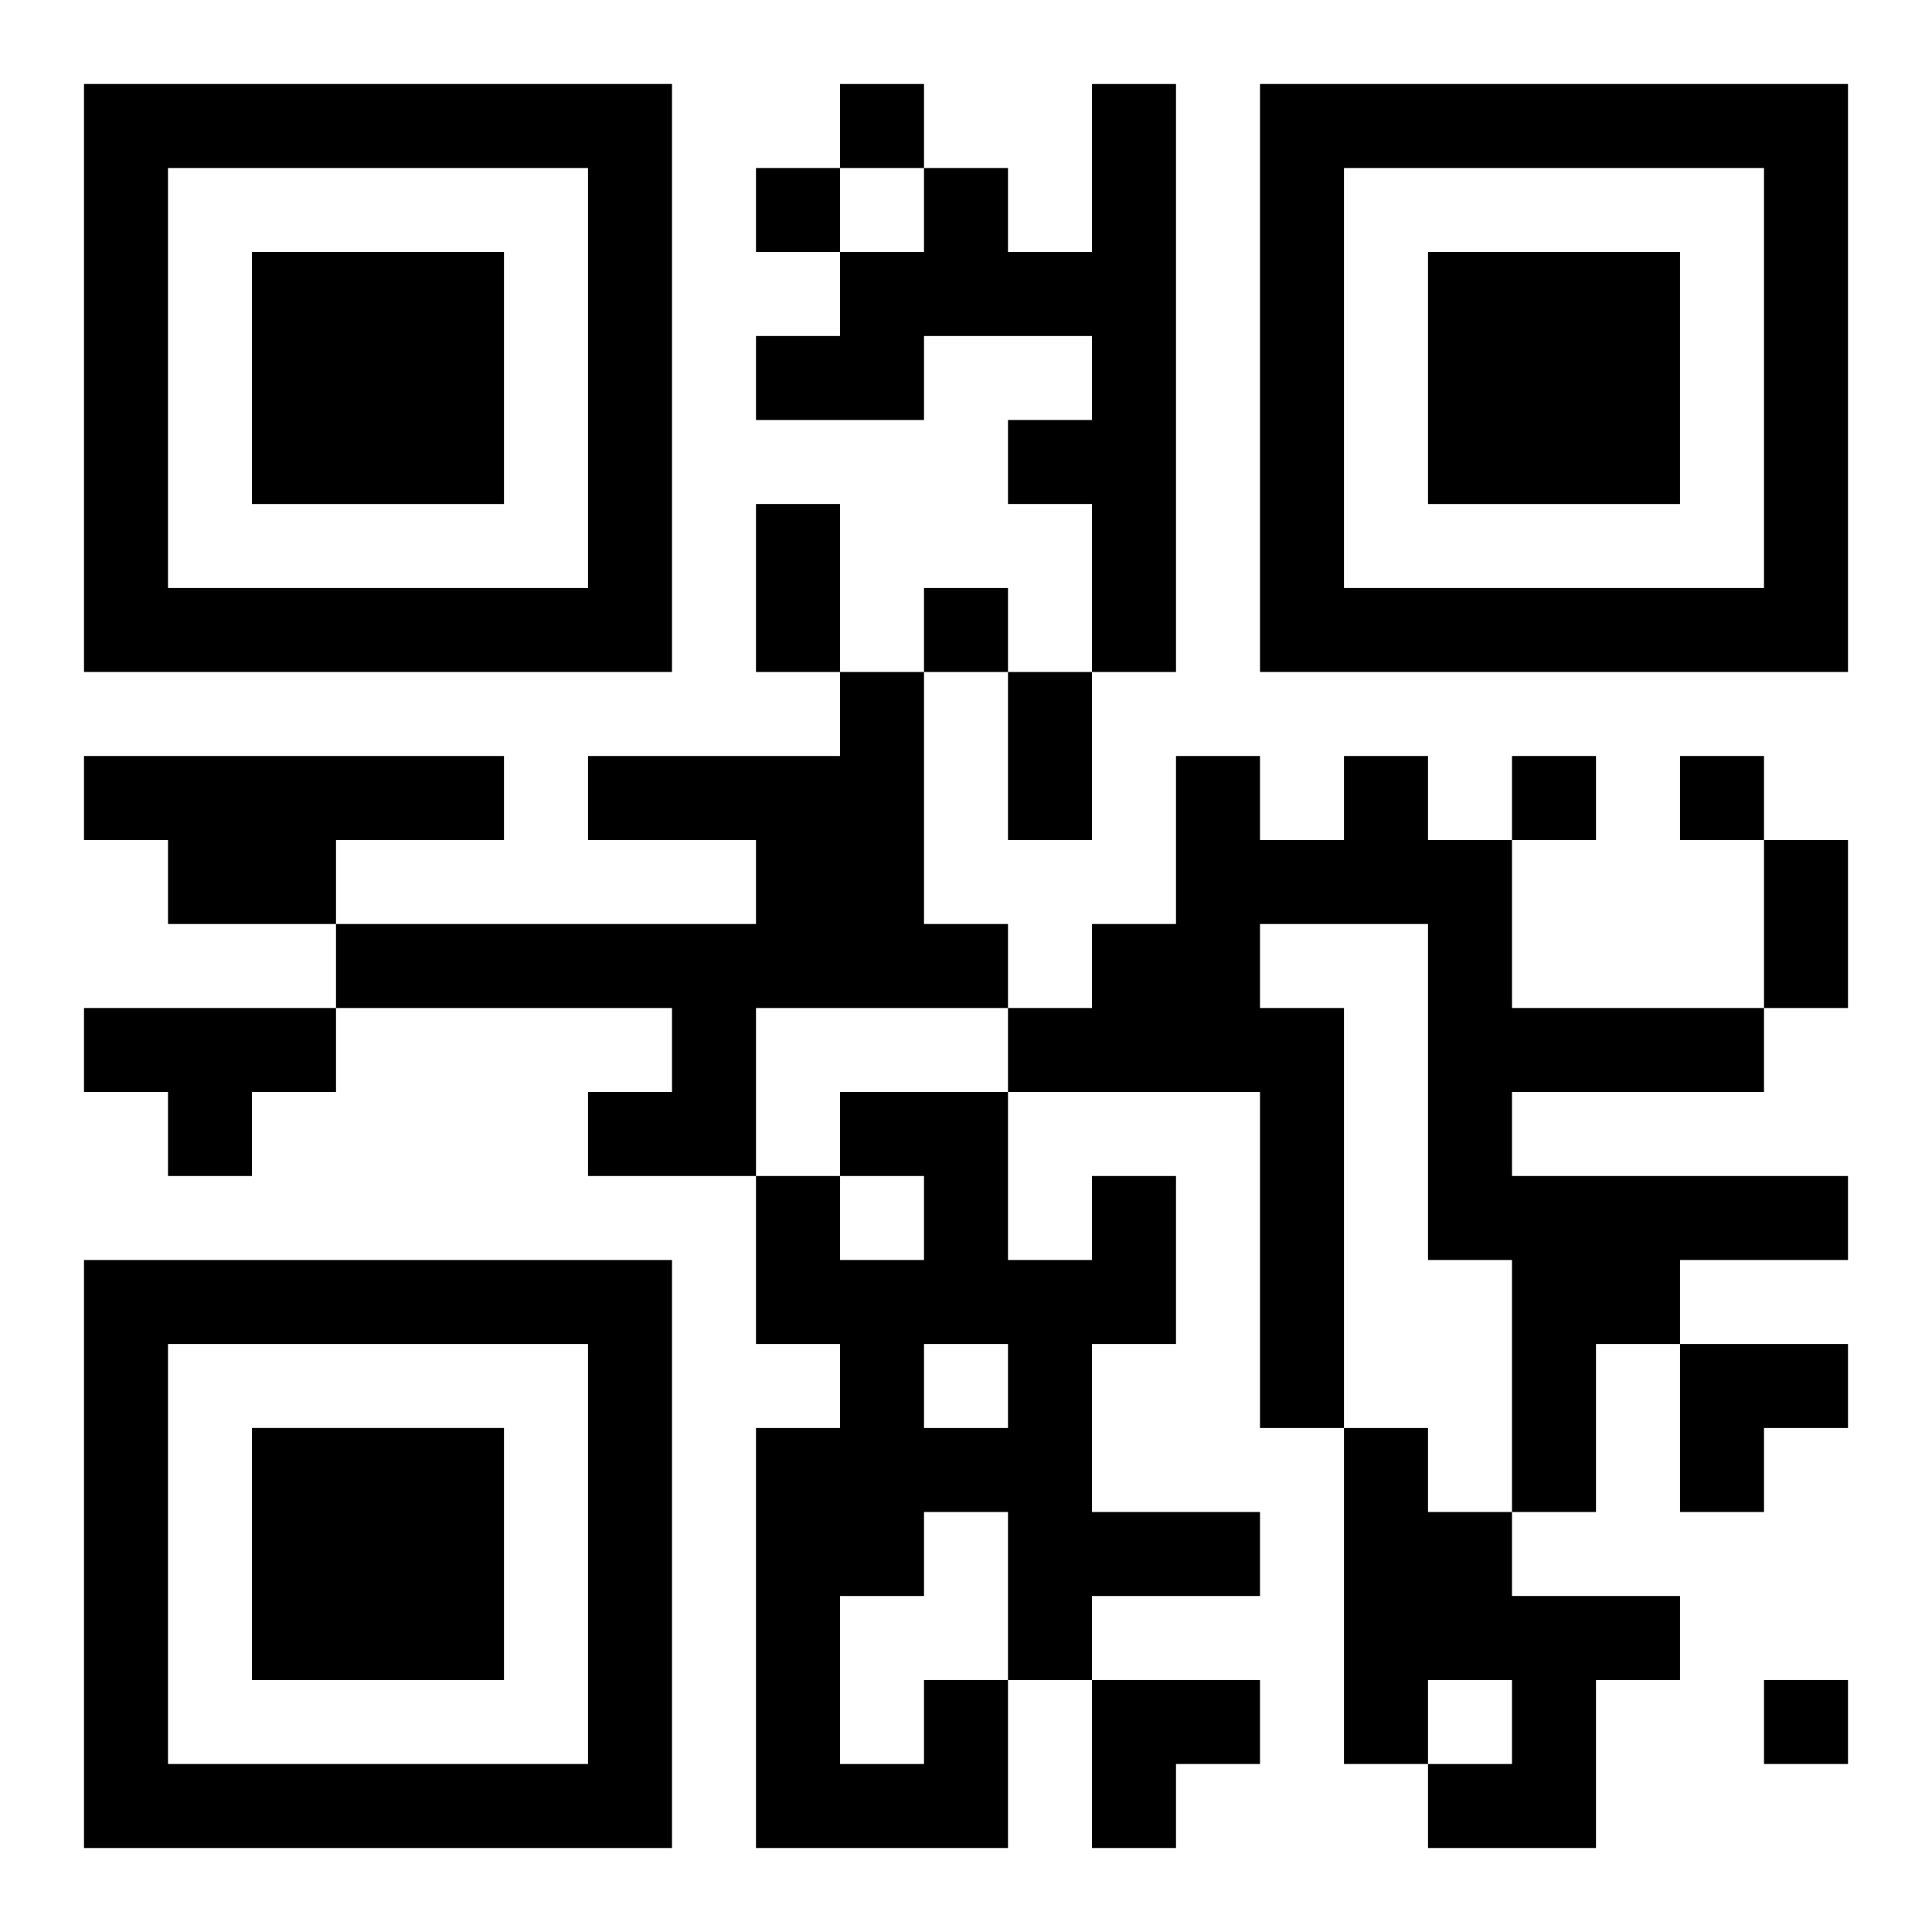
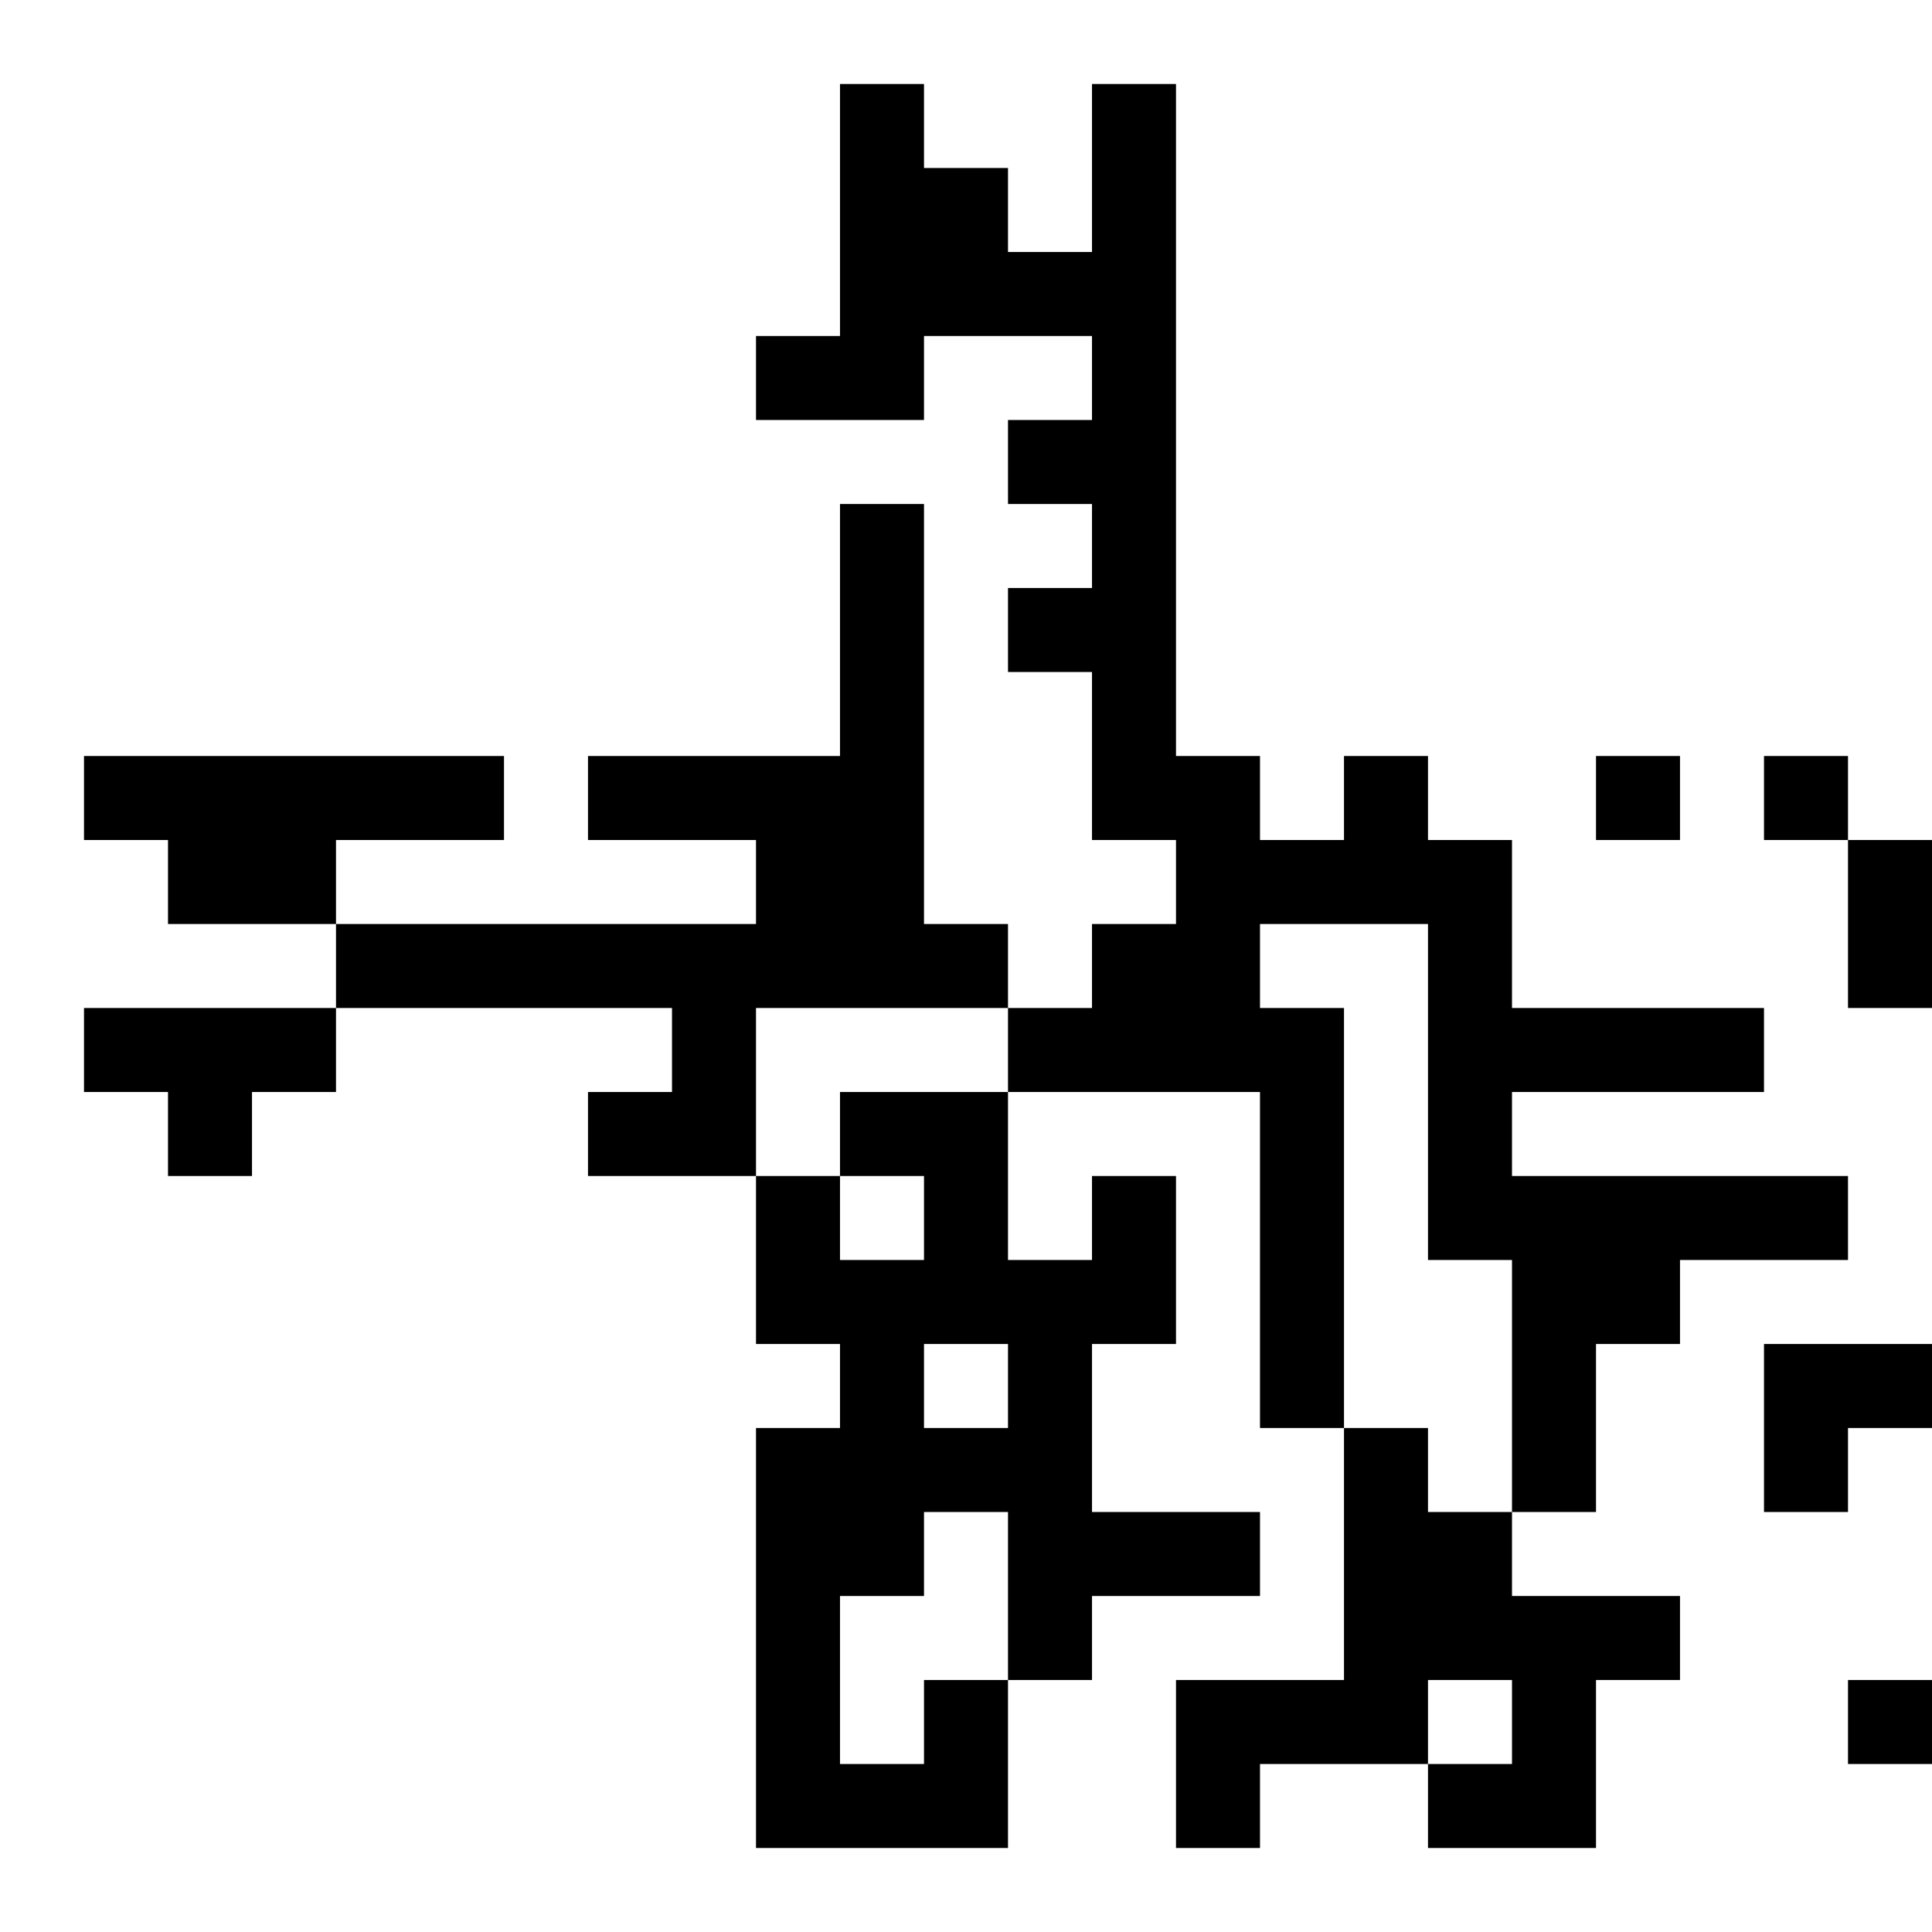
<svg xmlns="http://www.w3.org/2000/svg" xmlns:xlink="http://www.w3.org/1999/xlink" width="250" height="250" baseProfile="full" version="1.1" viewBox="-1 -1 23 23">
  <symbol id="a">
-     <path d="m0 7v7h7v-7h-7zm1 1h5v5h-5v-5zm1 1v3h3v-3h-3z" />
-   </symbol>
+     </symbol>
  <use y="-7" xlink:href="#a" />
  <use y="7" xlink:href="#a" />
  <use x="14" y="-7" xlink:href="#a" />
-   <path d="m12 0h1v7h-1v-2h-1v-1h1v-1h-2v1h-2v-1h1v-1h1v-1h1v1h1v-2m-3 7h1v3h1v1h-3v2h-2v-1h1v-1h-4v-1h5v-1h-2v-1h3v-1m-9 1h5v1h-2v1h-2v-1h-1v-1m15 0h1v1h1v2h3v1h-3v1h4v1h-2v1h-1v2h-1v-3h-1v-4h-2v1h1v5h-1v-4h-3v-1h1v-1h1v-2h1v1h1v-1m-15 3h3v1h-1v1h-1v-1h-1v-1m15 5h1v1h1v1h2v1h-1v2h-2v-1h1v-1h-1v1h-1v-4m-5 3h1v2h-3v-5h1v-1h-1v-2h1v1h1v-1h-1v-1h2v2h1v-1h1v2h-1v2h2v1h-2v1h-1v-2h-1v1h-1v2h1v-1m0-4v1h1v-1h-1m-1-15v1h1v-1h-1m-1 1v1h1v-1h-1m2 5v1h1v-1h-1m7 2v1h1v-1h-1m2 0v1h1v-1h-1m1 11v1h1v-1h-1m-12-14h1v2h-1v-2m3 2h1v2h-1v-2m9 2h1v2h-1v-2m-1 6h2v1h-1v1h-1zm-7 4h2v1h-1v1h-1z" />
+   <path d="m12 0h1v7h-1v-2h-1v-1h1v-1h-2v1h-2v-1h1v-1h1v-1h1v1h1v-2m-3 7h1v3h1v1h-3v2h-2v-1h1v-1h-4v-1h5v-1h-2v-1h3v-1m-9 1h5v1h-2v1h-2v-1h-1v-1m15 0h1v1h1v2h3v1h-3v1h4v1h-2v1h-1v2h-1v-3h-1v-4h-2v1h1v5h-1v-4h-3v-1h1v-1h1v-2h1v1h1v-1m-15 3h3v1h-1v1h-1v-1h-1v-1m15 5h1v1h1v1h2v1h-1v2h-2v-1h1v-1h-1v1h-1v-4m-5 3h1v2h-3v-5h1v-1h-1v-2h1v1h1v-1h-1v-1h2v2h1v-1h1v2h-1v2h2v1h-2v1h-1v-2h-1v1h-1v2h1v-1m0-4v1h1v-1h-1m-1-15v1h1v-1m-1 1v1h1v-1h-1m2 5v1h1v-1h-1m7 2v1h1v-1h-1m2 0v1h1v-1h-1m1 11v1h1v-1h-1m-12-14h1v2h-1v-2m3 2h1v2h-1v-2m9 2h1v2h-1v-2m-1 6h2v1h-1v1h-1zm-7 4h2v1h-1v1h-1z" />
</svg>